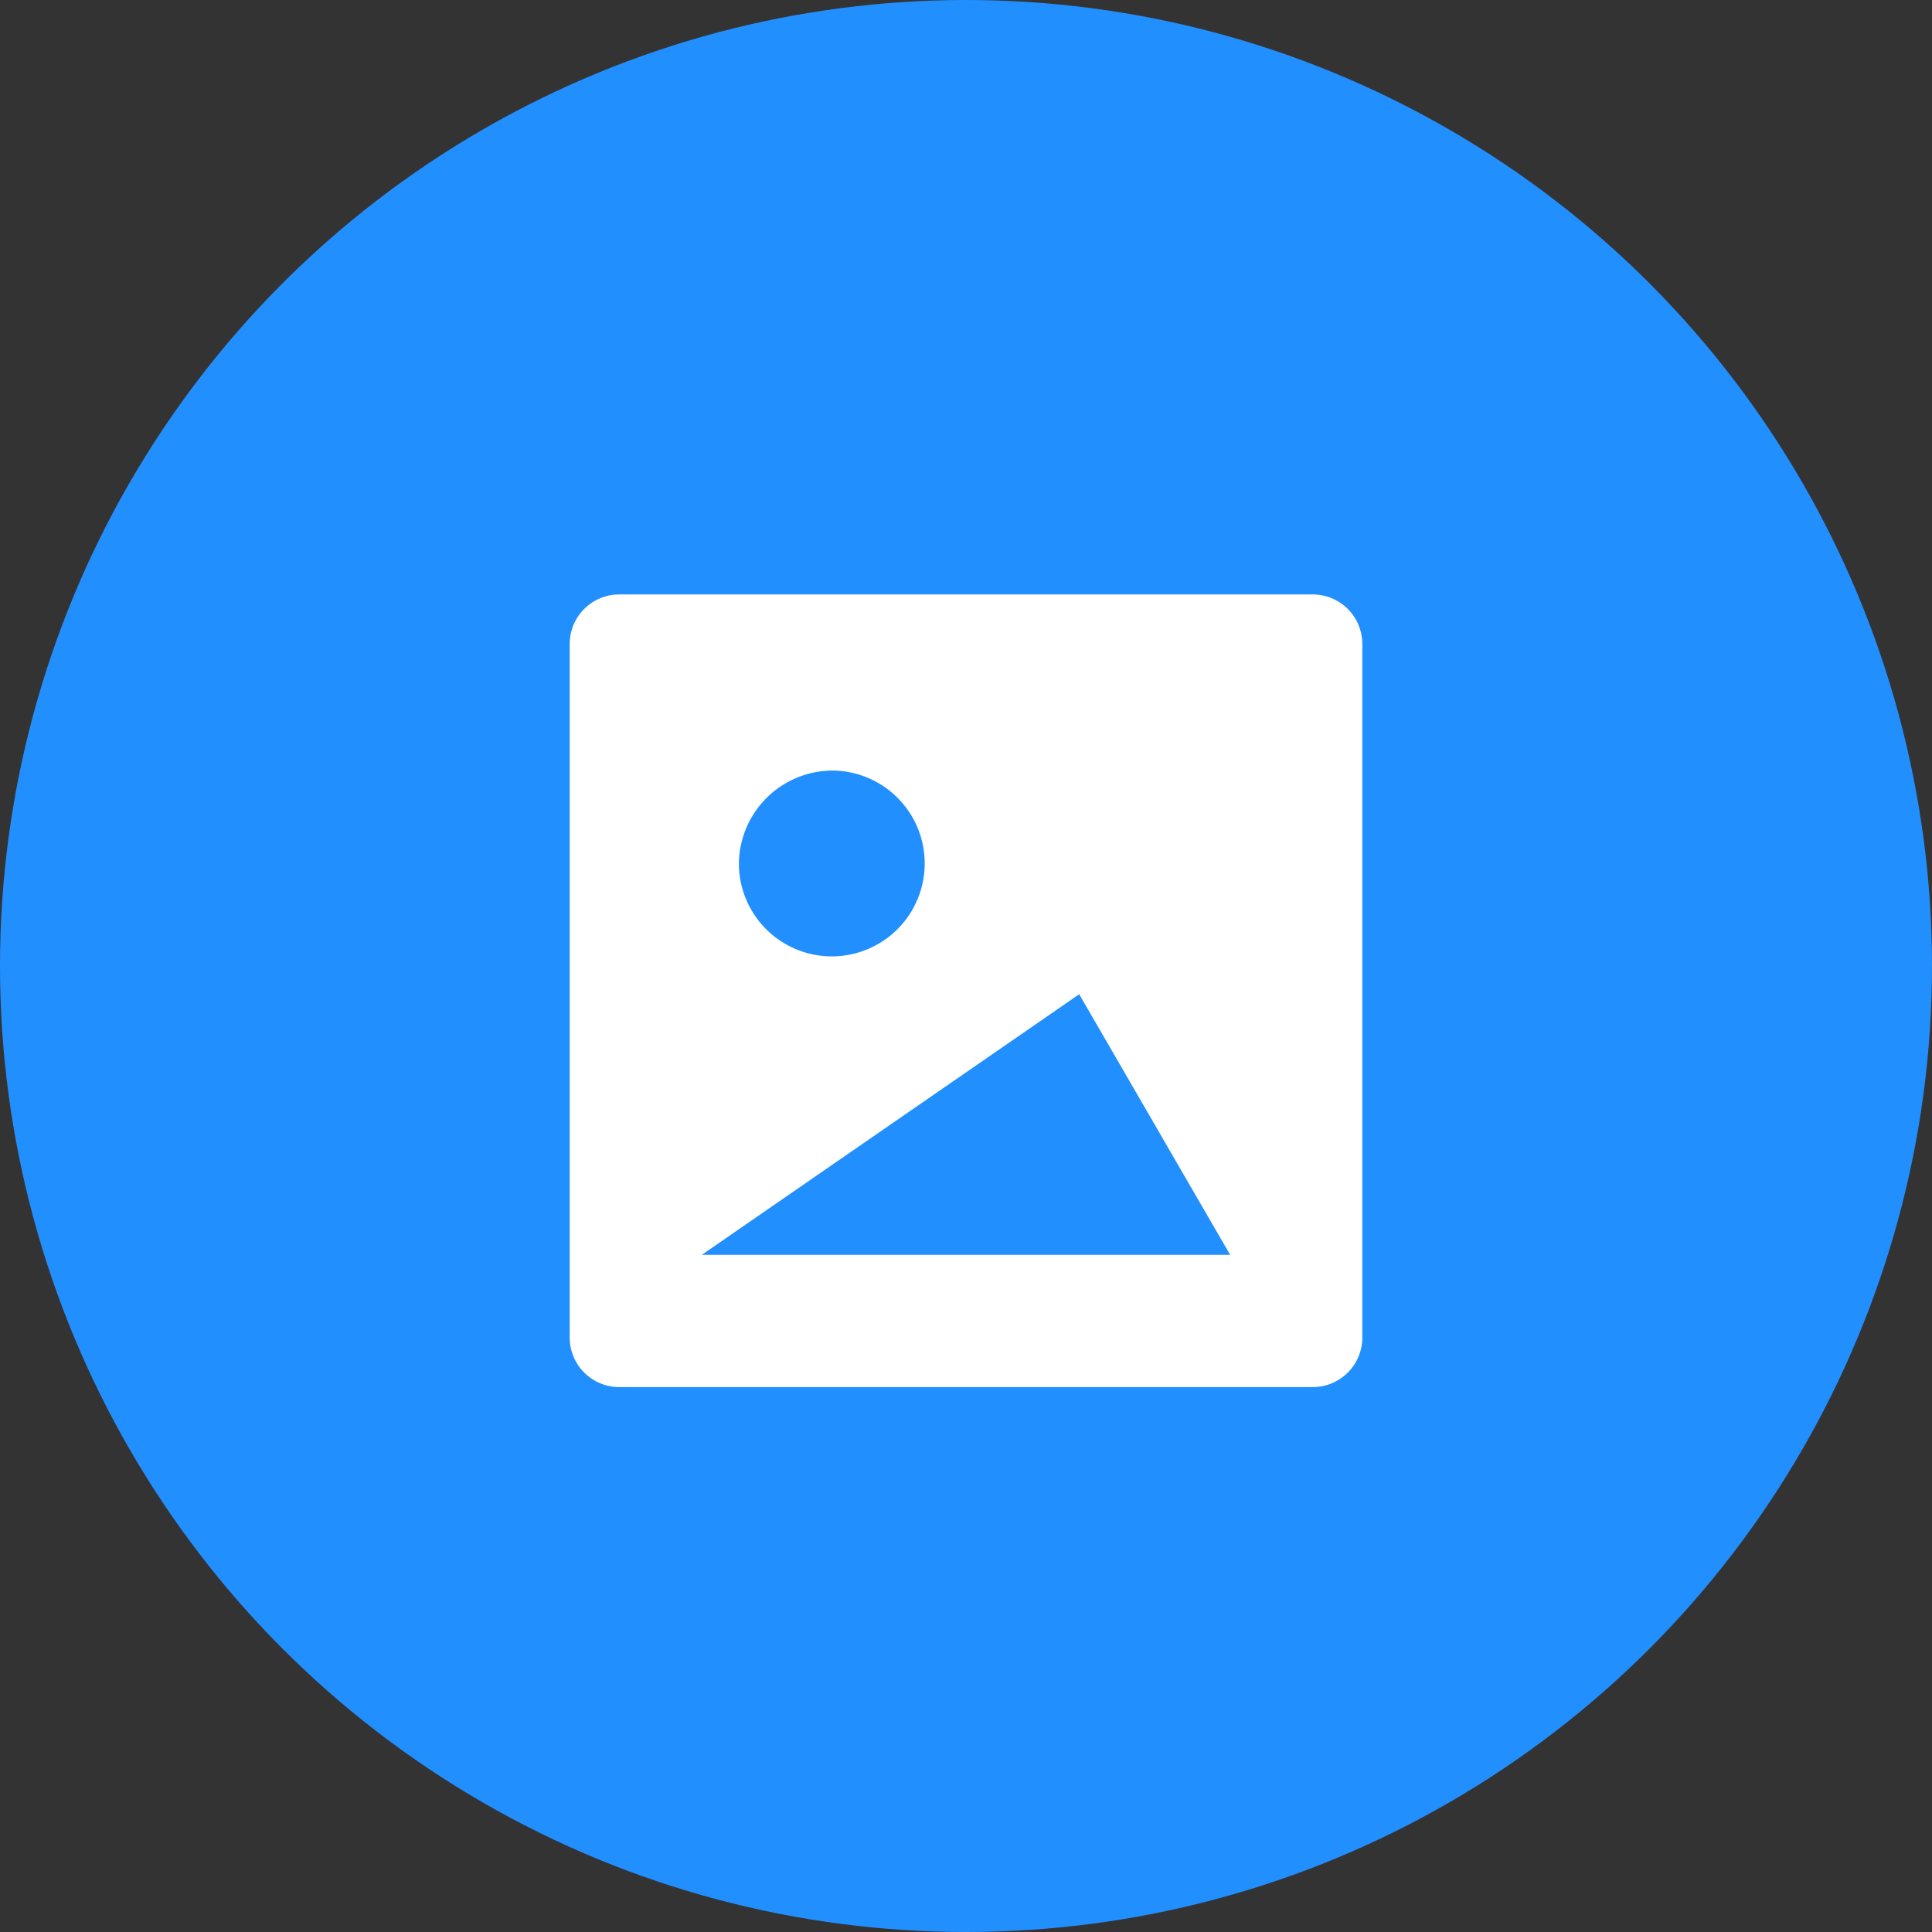
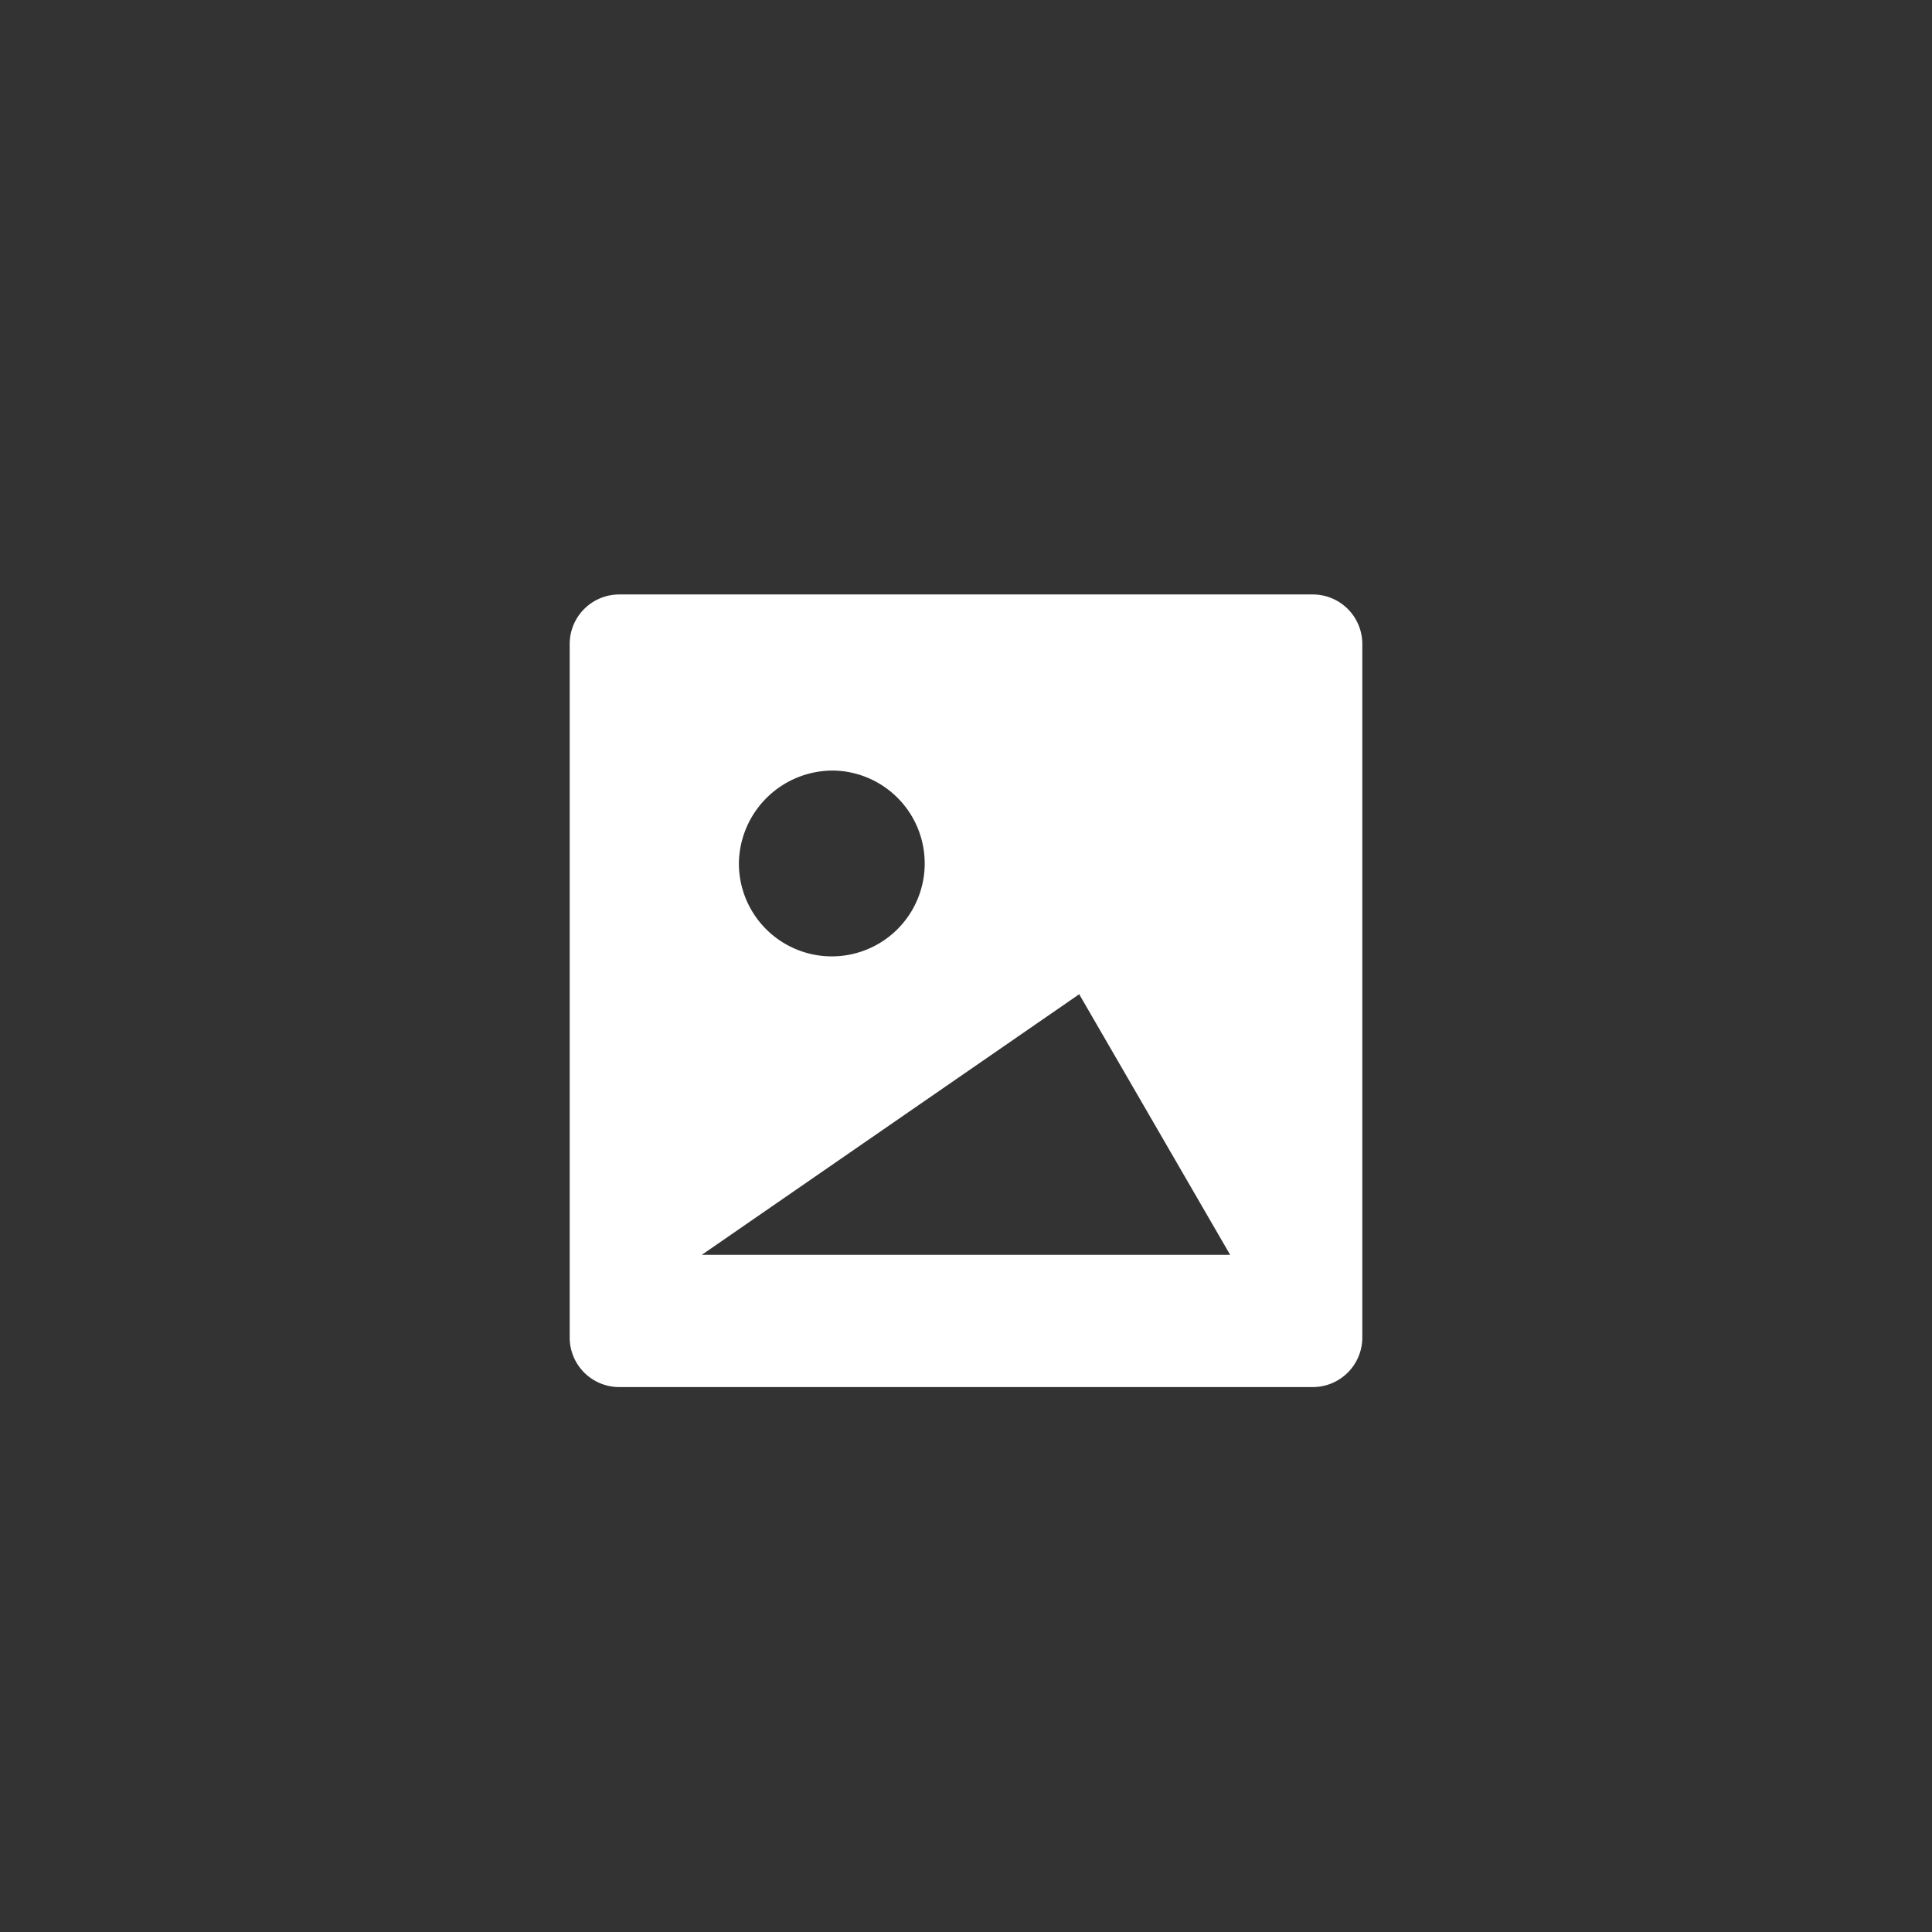
<svg xmlns="http://www.w3.org/2000/svg" id="_3.3" data-name="3.3" width="78" height="78" viewBox="0 0 78 78">
  <rect x="0" y="0" width="78" height="78" fill="#333333" stroke="none" />
  <defs>
    <style>
      .cls-1 {
        fill: #228fff;
      }

      .cls-2 {
        fill: #fff;
        fill-rule: evenodd;
      }
    </style>
  </defs>
-   <circle id="椭圆_508" data-name="椭圆 508" class="cls-1" cx="39" cy="39" r="39" />
  <path id="形状_1943" data-name="形状 1943" class="cls-2" d="M425,2043H453a2,2,0,0,1,2,2v28a2,2,0,0,1-2,2H425a2,2,0,0,1-2-2v-28A2,2,0,0,1,425,2043Zm8.664,7.11a3.751,3.751,0,1,1-3.833,3.75A3.793,3.793,0,0,1,433.668,2050.11Zm16,19.55-6.094-10.52-15.235,10.52h21.329Z" transform="translate(-400 -2019)" />
</svg>